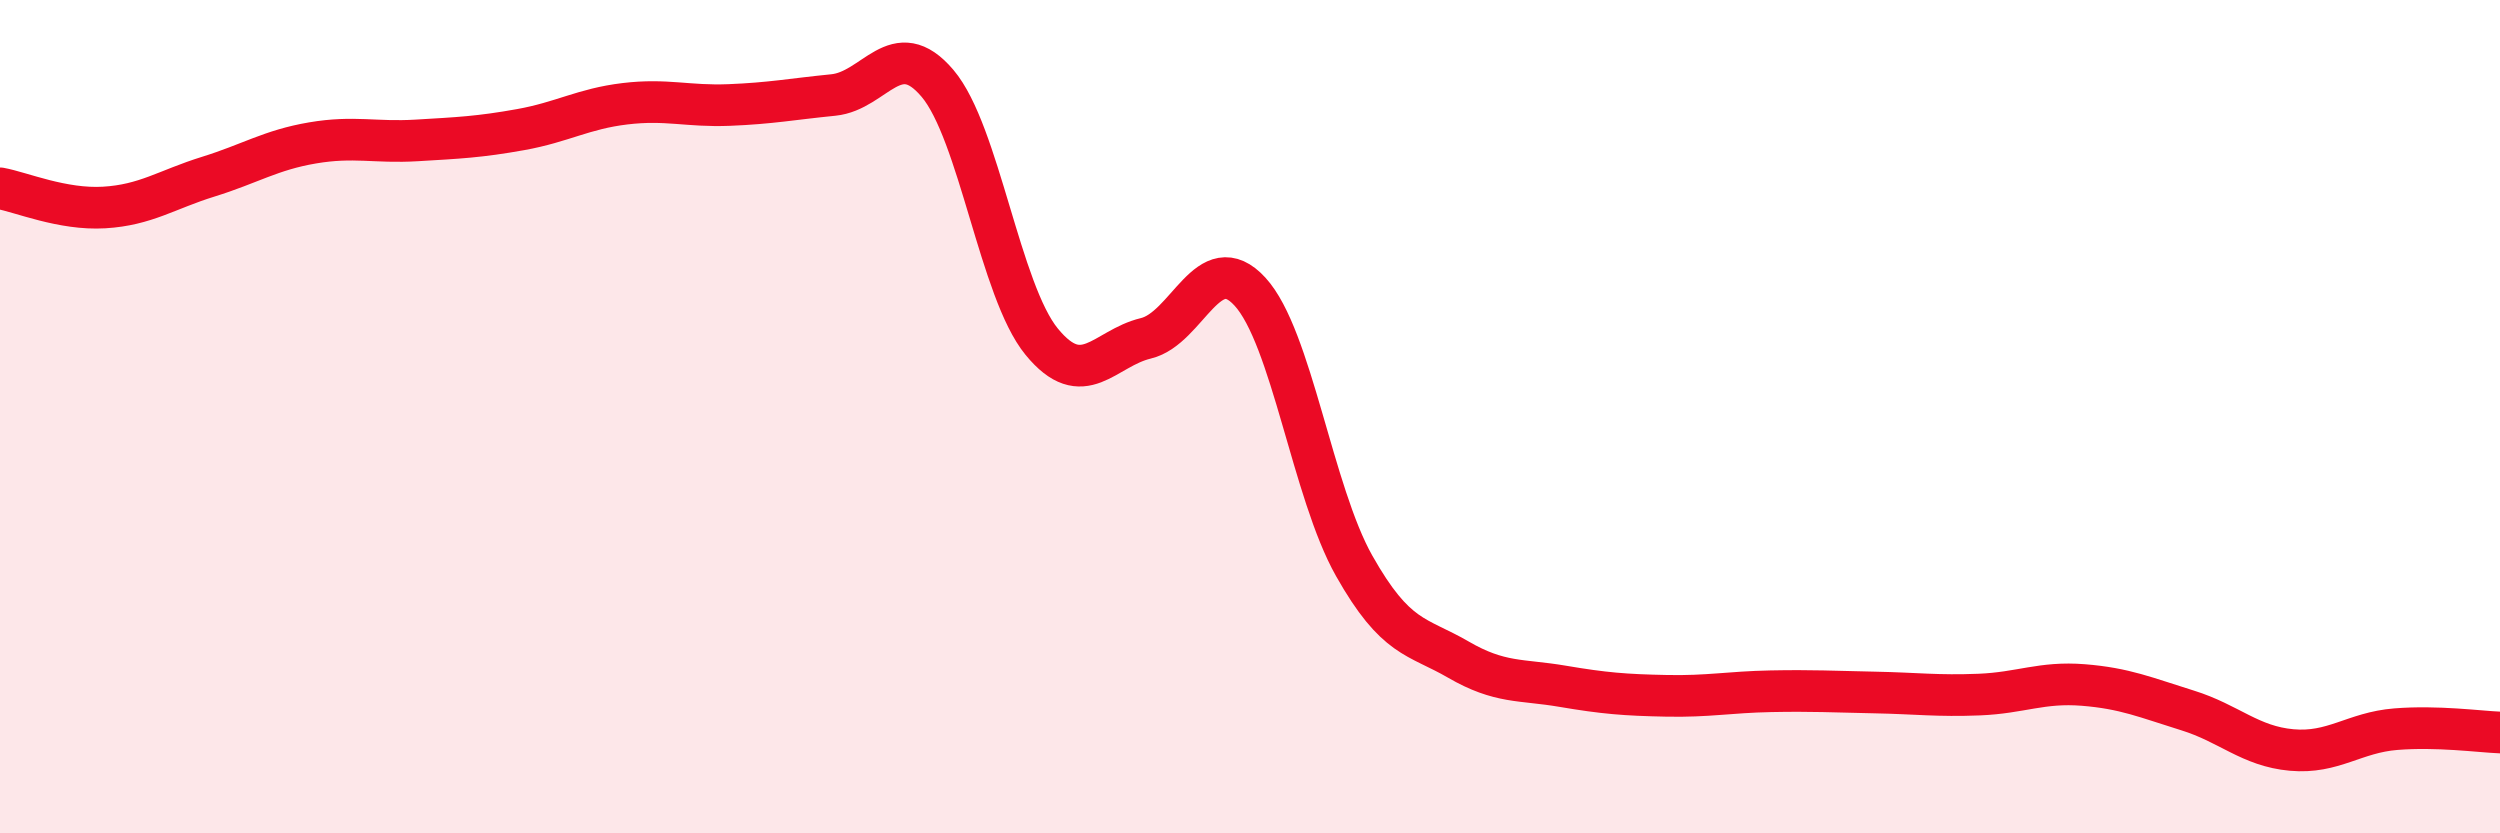
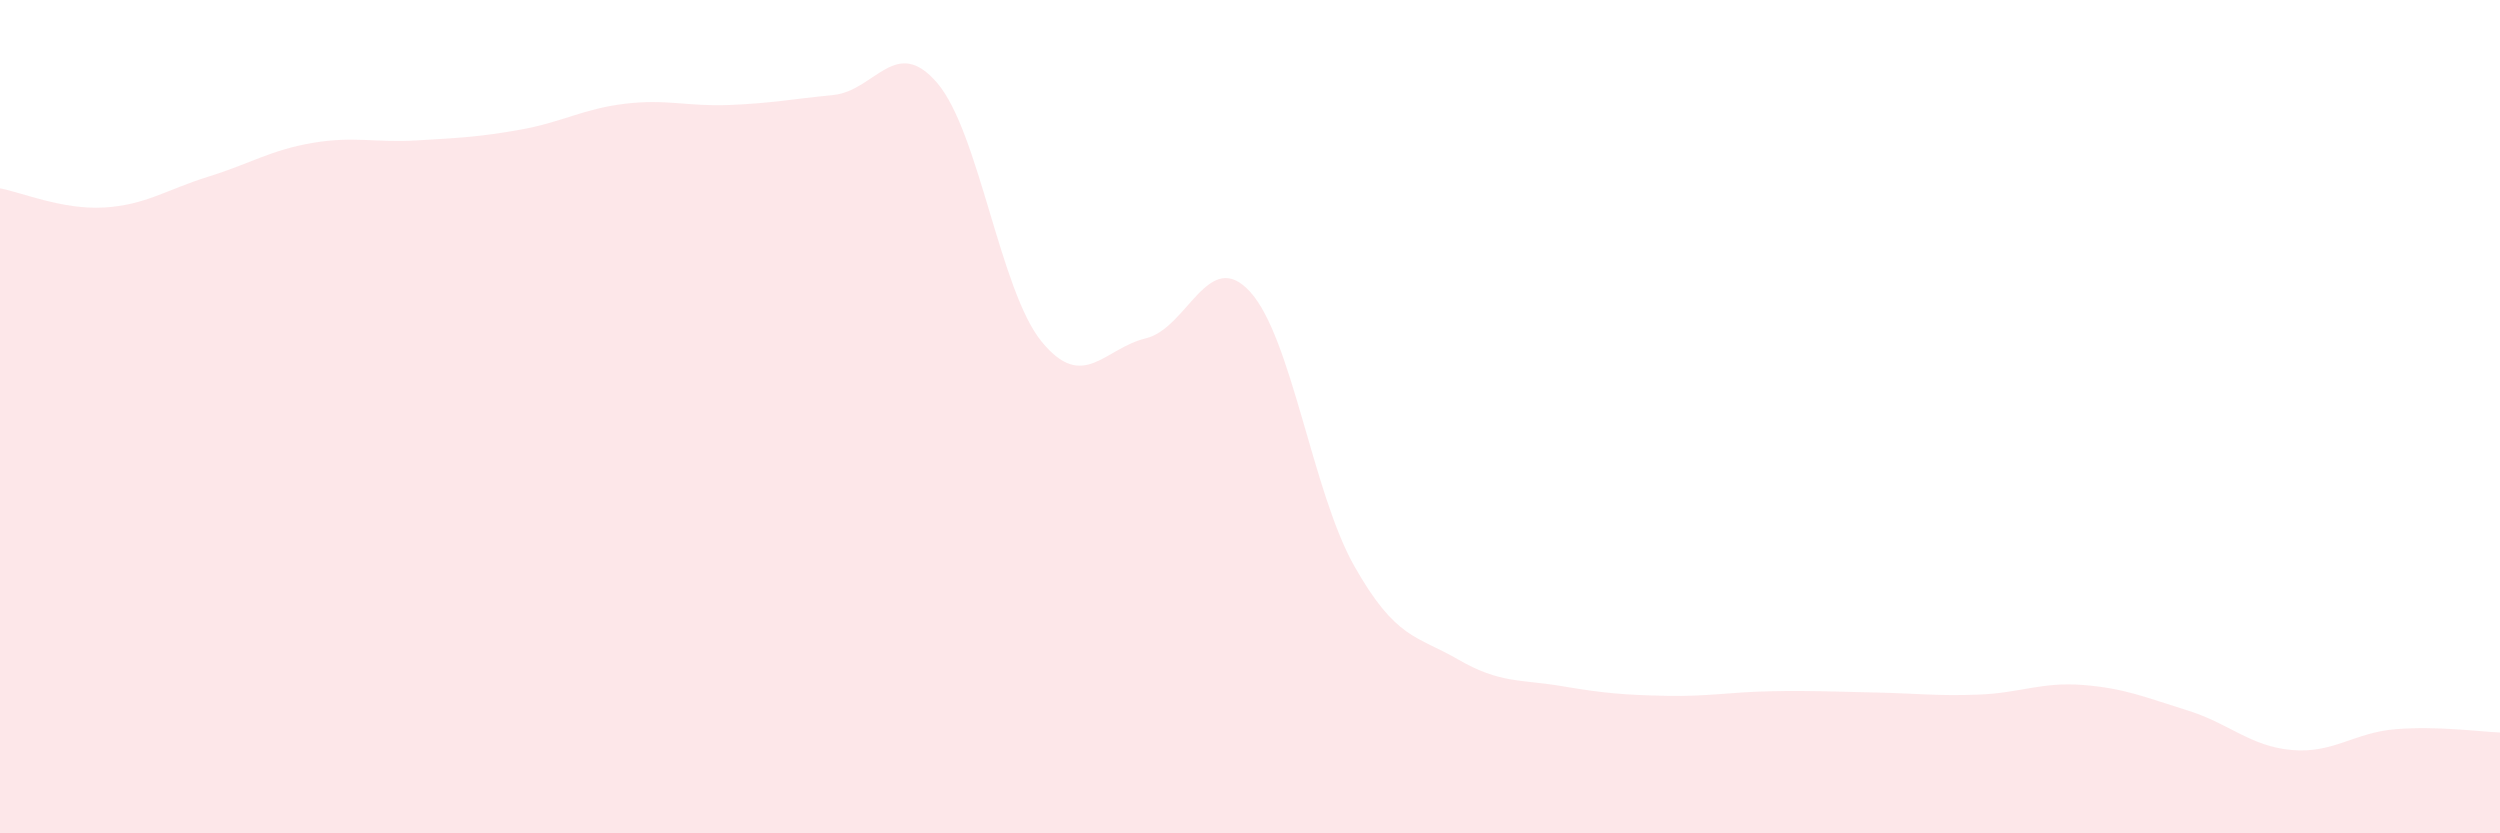
<svg xmlns="http://www.w3.org/2000/svg" width="60" height="20" viewBox="0 0 60 20">
  <path d="M 0,4.52 C 0.5,4.61 1.5,5.04 2.5,4.98 C 3.5,4.92 4,4.55 5,4.24 C 6,3.93 6.5,3.6 7.5,3.43 C 8.5,3.26 9,3.43 10,3.37 C 11,3.31 11.5,3.29 12.5,3.11 C 13.5,2.93 14,2.61 15,2.49 C 16,2.37 16.5,2.56 17.5,2.52 C 18.5,2.48 19,2.38 20,2.28 C 21,2.18 21.5,0.82 22.5,2 C 23.5,3.18 24,6.98 25,8.2 C 26,9.42 26.5,8.36 27.5,8.12 C 28.5,7.88 29,5.91 30,7 C 31,8.09 31.5,11.81 32.5,13.58 C 33.5,15.35 34,15.25 35,15.83 C 36,16.41 36.5,16.3 37.5,16.47 C 38.5,16.64 39,16.68 40,16.7 C 41,16.72 41.5,16.61 42.5,16.59 C 43.5,16.57 44,16.6 45,16.62 C 46,16.64 46.5,16.71 47.5,16.67 C 48.5,16.63 49,16.36 50,16.44 C 51,16.52 51.5,16.74 52.5,17.05 C 53.5,17.36 54,17.91 55,18 C 56,18.09 56.5,17.58 57.5,17.5 C 58.5,17.42 59.5,17.56 60,17.58L60 20L0 20Z" fill="#EB0A25" opacity="0.1" stroke-linecap="round" stroke-linejoin="round" />
-   <path d="M 0,4.52 C 0.5,4.61 1.5,5.04 2.5,4.98 C 3.5,4.92 4,4.55 5,4.24 C 6,3.93 6.5,3.6 7.5,3.43 C 8.5,3.26 9,3.43 10,3.37 C 11,3.31 11.5,3.29 12.5,3.11 C 13.5,2.93 14,2.61 15,2.49 C 16,2.37 16.5,2.56 17.5,2.52 C 18.5,2.48 19,2.38 20,2.28 C 21,2.18 21.5,0.82 22.5,2 C 23.5,3.18 24,6.98 25,8.2 C 26,9.42 26.5,8.36 27.5,8.12 C 28.5,7.88 29,5.91 30,7 C 31,8.09 31.5,11.81 32.5,13.58 C 33.5,15.35 34,15.25 35,15.83 C 36,16.41 36.5,16.3 37.5,16.47 C 38.5,16.64 39,16.68 40,16.7 C 41,16.72 41.5,16.61 42.5,16.59 C 43.5,16.57 44,16.6 45,16.62 C 46,16.64 46.5,16.71 47.5,16.67 C 48.5,16.63 49,16.36 50,16.44 C 51,16.52 51.5,16.74 52.5,17.05 C 53.5,17.36 54,17.91 55,18 C 56,18.09 56.5,17.58 57.5,17.5 C 58.5,17.42 59.5,17.56 60,17.58" stroke="#EB0A25" stroke-width="1" fill="none" stroke-linecap="round" stroke-linejoin="round" />
</svg>